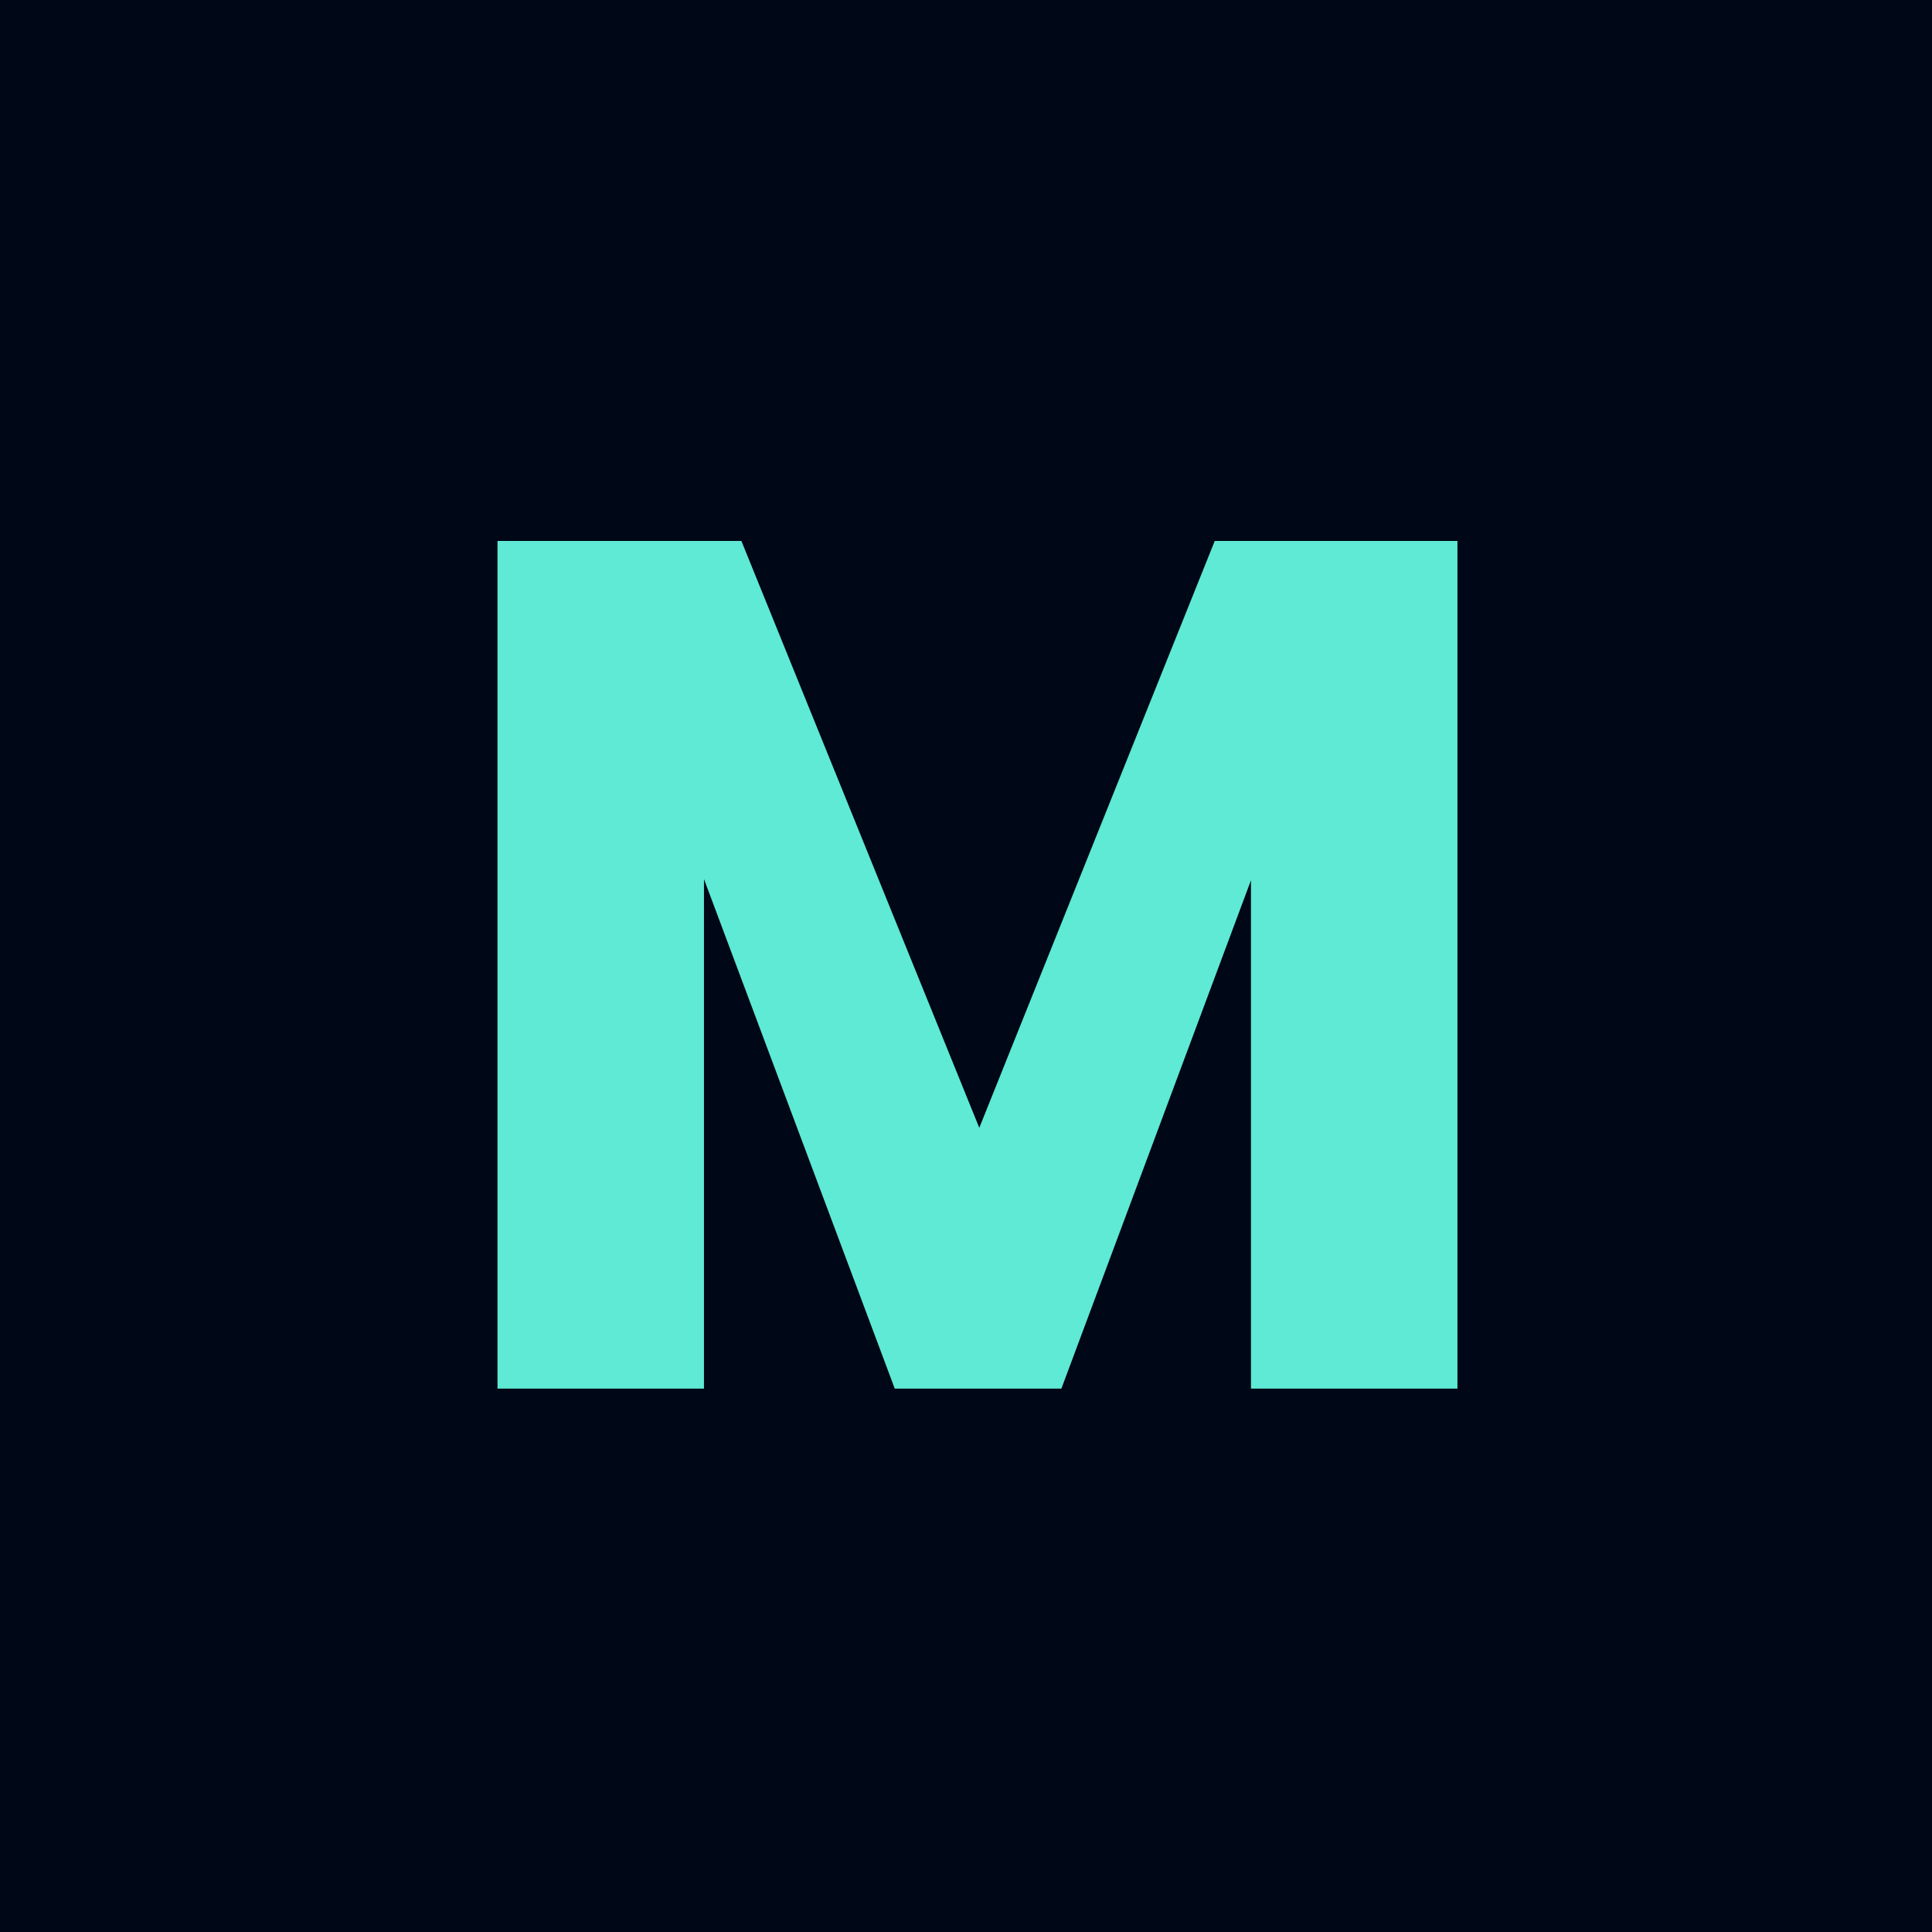
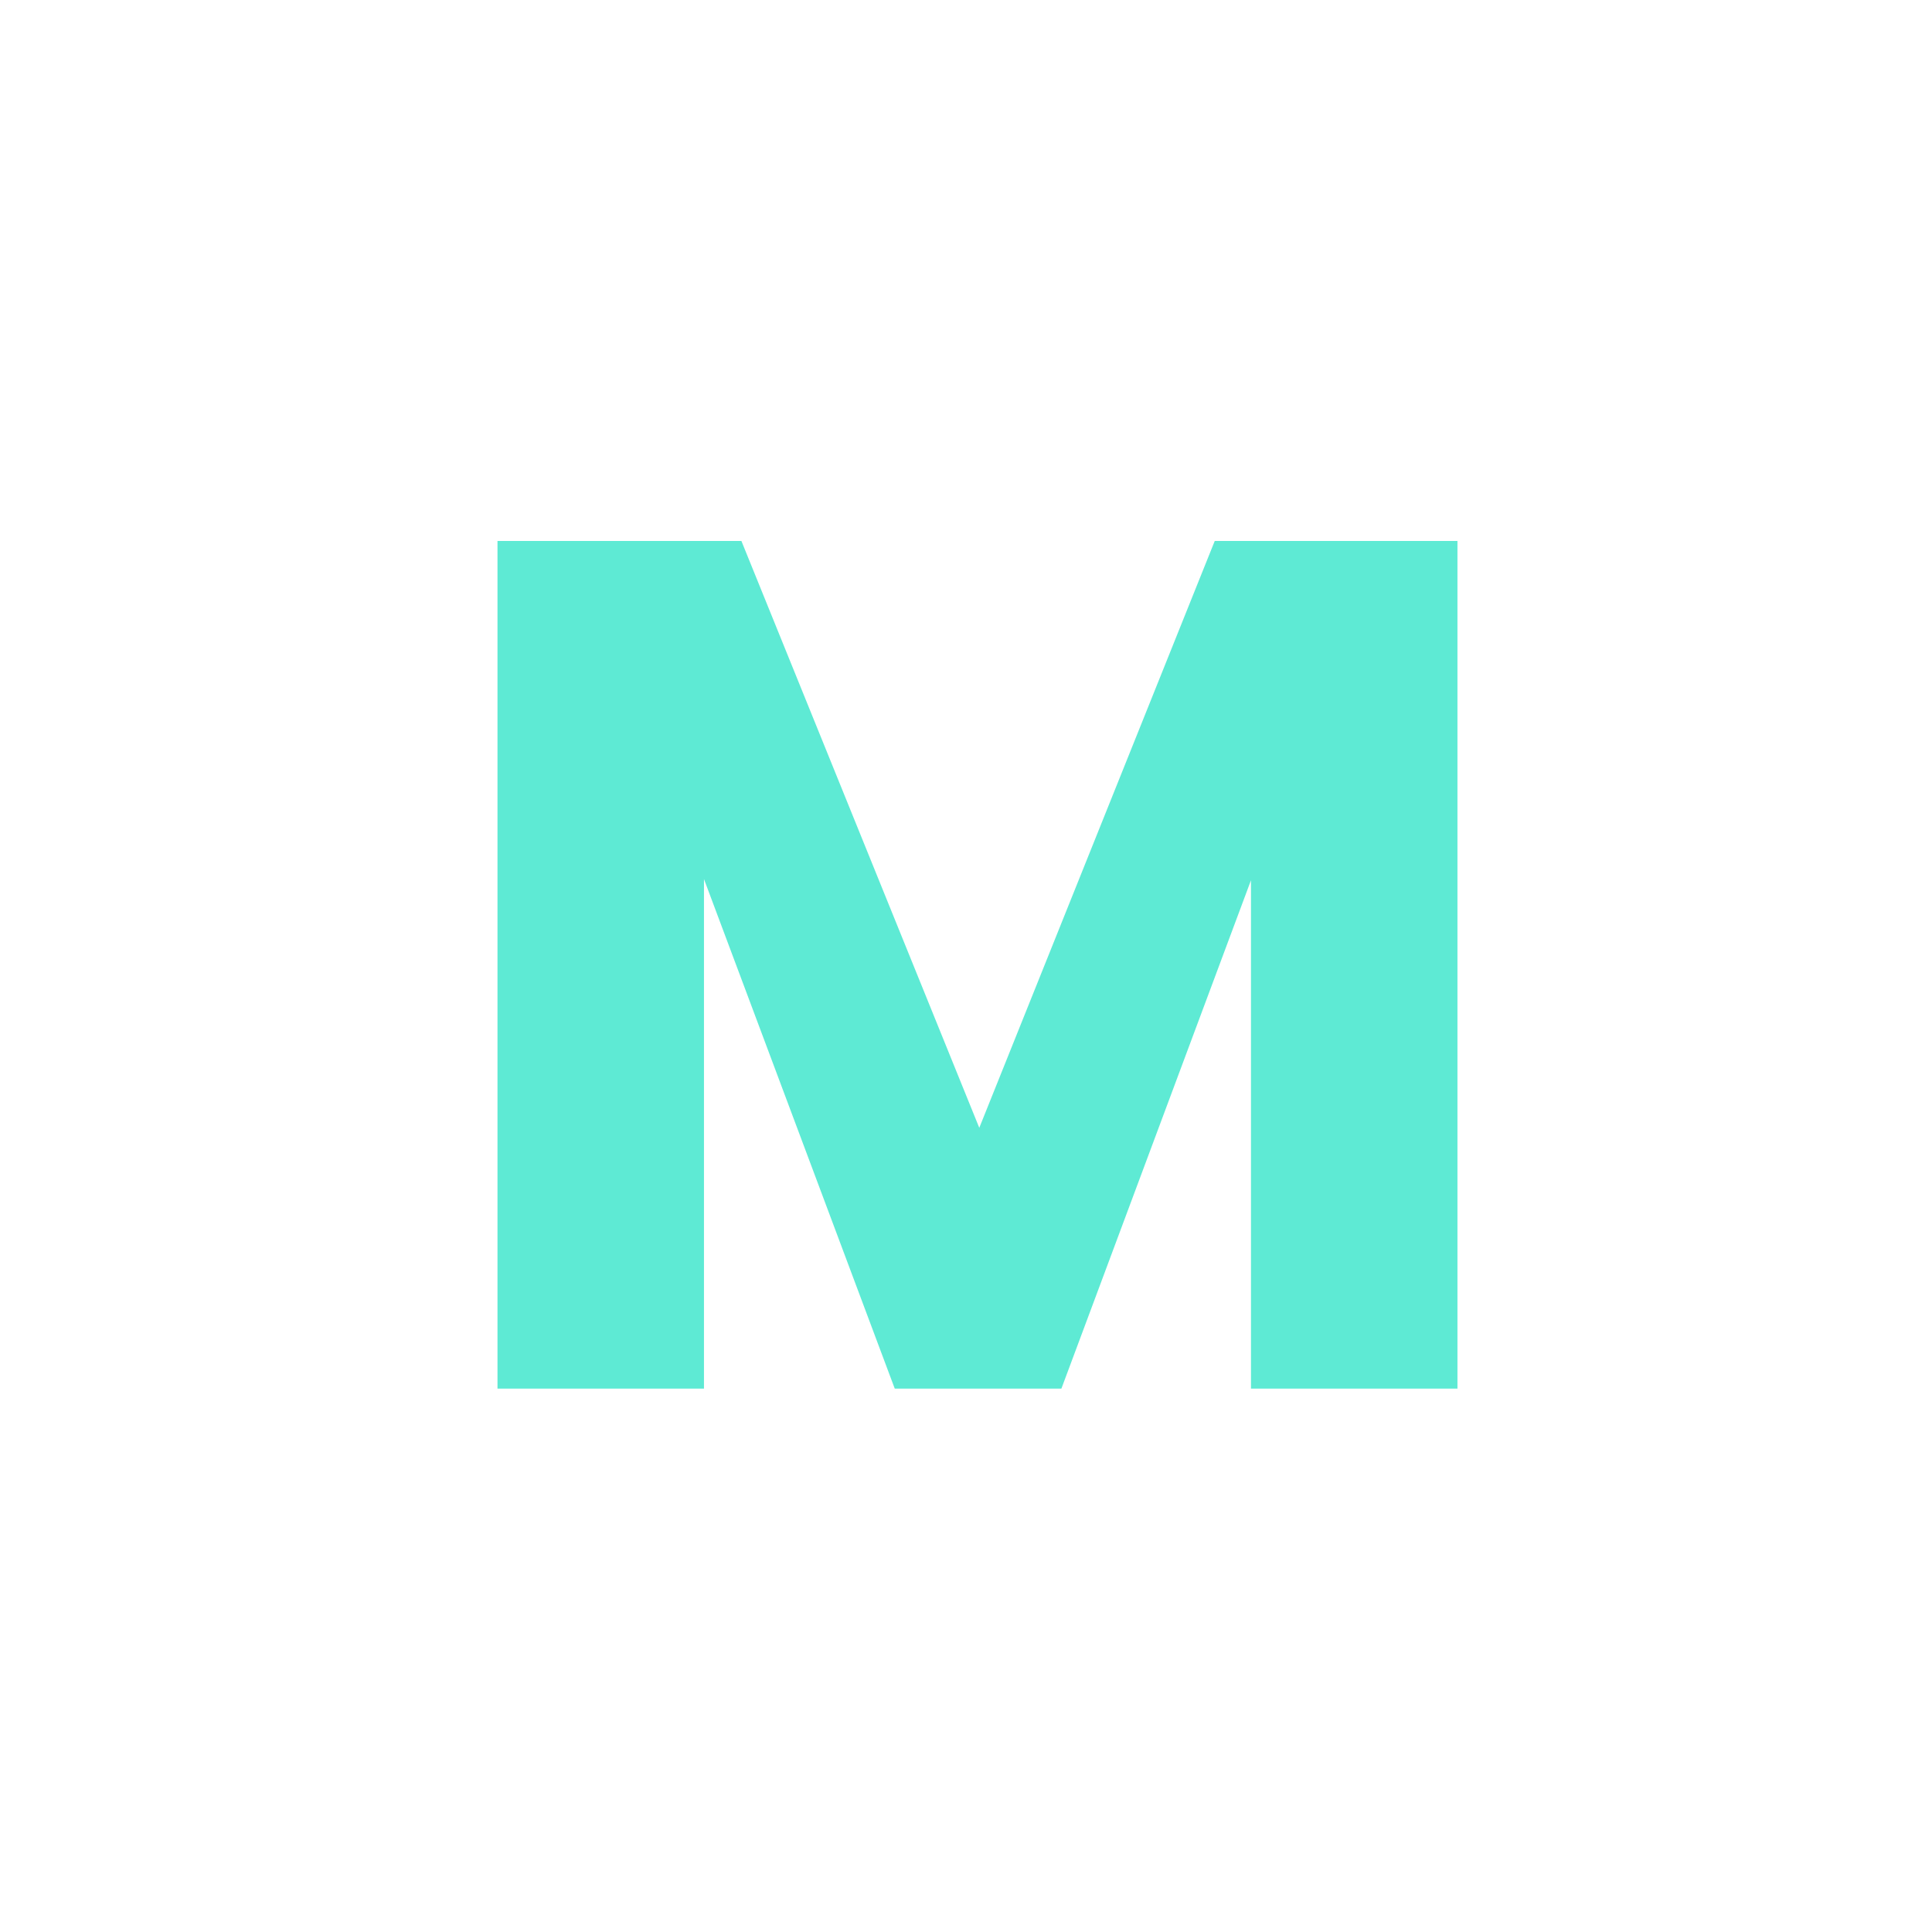
<svg xmlns="http://www.w3.org/2000/svg" width="64" height="64" viewBox="0 0 64 64" fill="none">
-   <rect width="64" height="64" fill="#000716" />
  <path d="M48.28 17.92V46H41.44V29.16L35.16 46H29.64L23.32 29.12V46H16.48V17.92H24.56L32.44 37.36L40.24 17.92H48.28Z" fill="#5EEAD4" />
</svg>